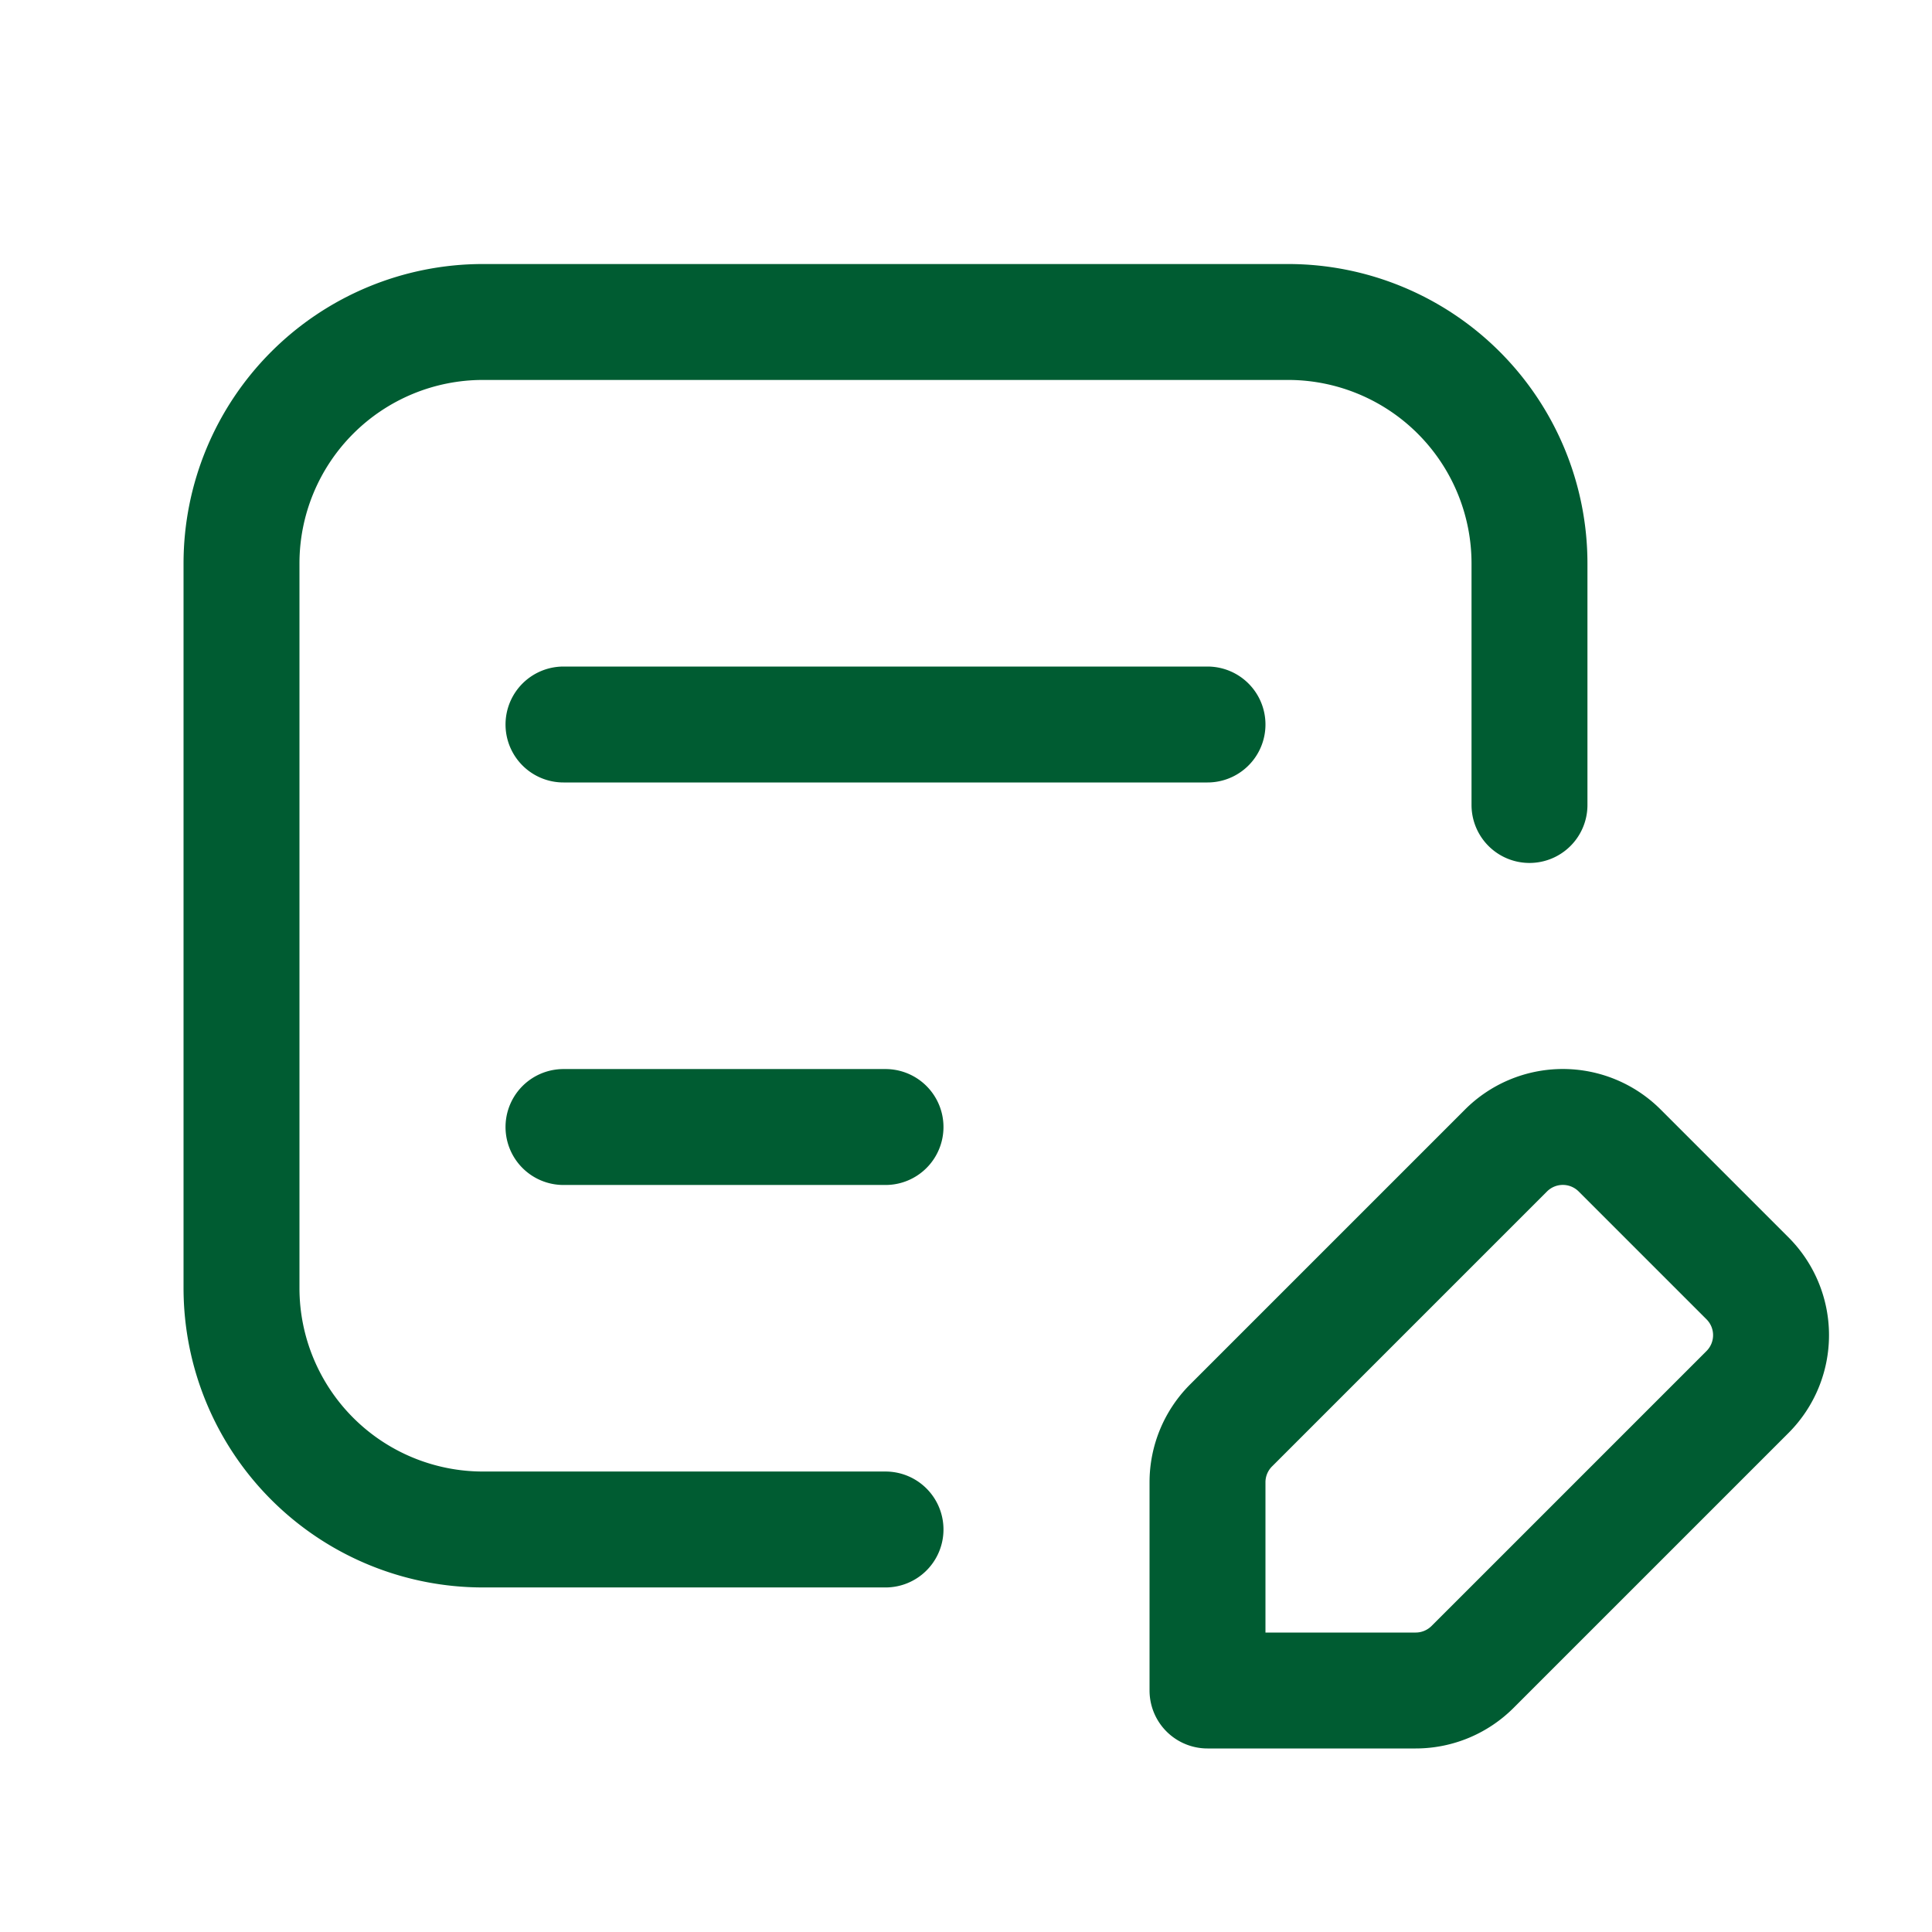
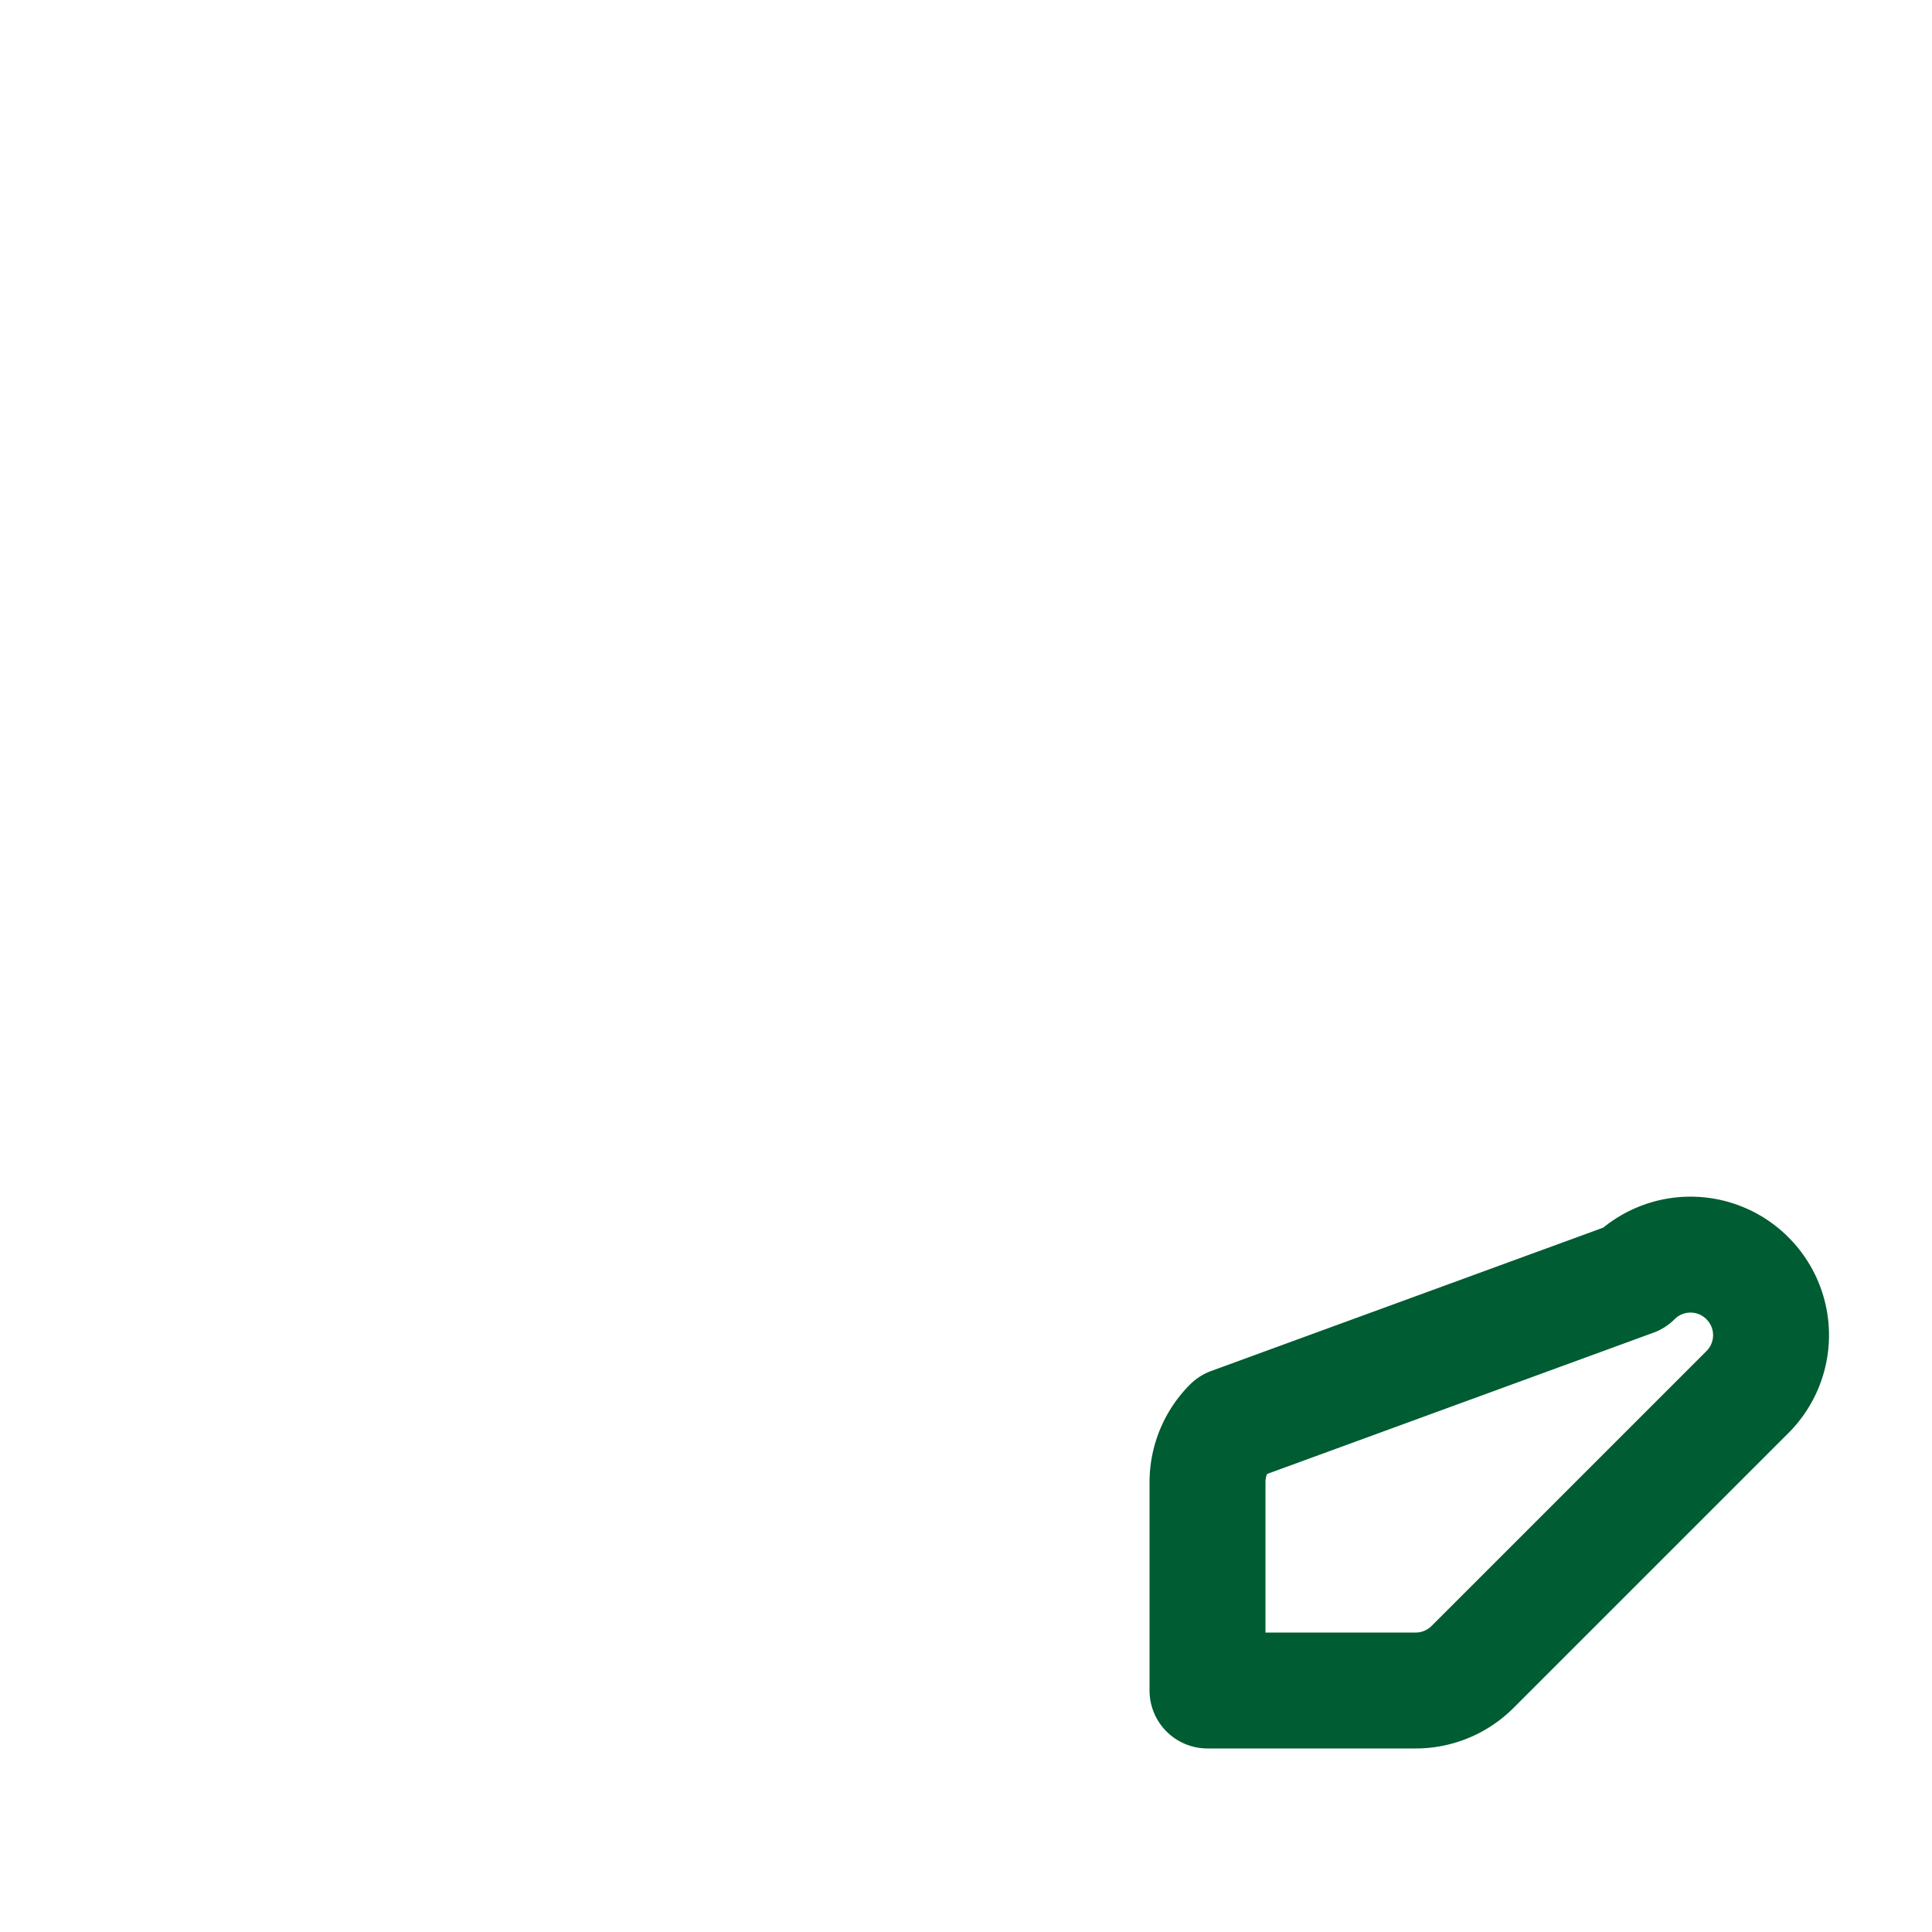
<svg xmlns="http://www.w3.org/2000/svg" width="50" height="50" fill="none">
-   <path stroke="#005C32" stroke-linecap="round" stroke-linejoin="round" stroke-width="3" d="m38.11 43.14 7.113-7.113a2.08 2.08 0 0 0 0-2.946l-3.304-3.304a2.08 2.08 0 0 0-2.946 0L31.86 36.89c-.391.391-.61.92-.61 1.472v5.388h5.388c.552 0 1.08-.219 1.472-.61" clip-rule="evenodd" />
-   <path stroke="#005C32" stroke-linecap="round" stroke-linejoin="round" stroke-width="3" d="M14.583 29.167h8.334M14.583 18.75H31.25M39.583 20.833v-6.25a6.25 6.25 0 0 0-6.25-6.25H12.5a6.25 6.25 0 0 0-6.25 6.25v18.75a6.25 6.25 0 0 0 6.25 6.25h10.417" />
+   <path stroke="#005C32" stroke-linecap="round" stroke-linejoin="round" stroke-width="3" d="m38.11 43.14 7.113-7.113a2.08 2.08 0 0 0 0-2.946a2.08 2.08 0 0 0-2.946 0L31.86 36.89c-.391.391-.61.92-.61 1.472v5.388h5.388c.552 0 1.08-.219 1.472-.61" clip-rule="evenodd" />
</svg>